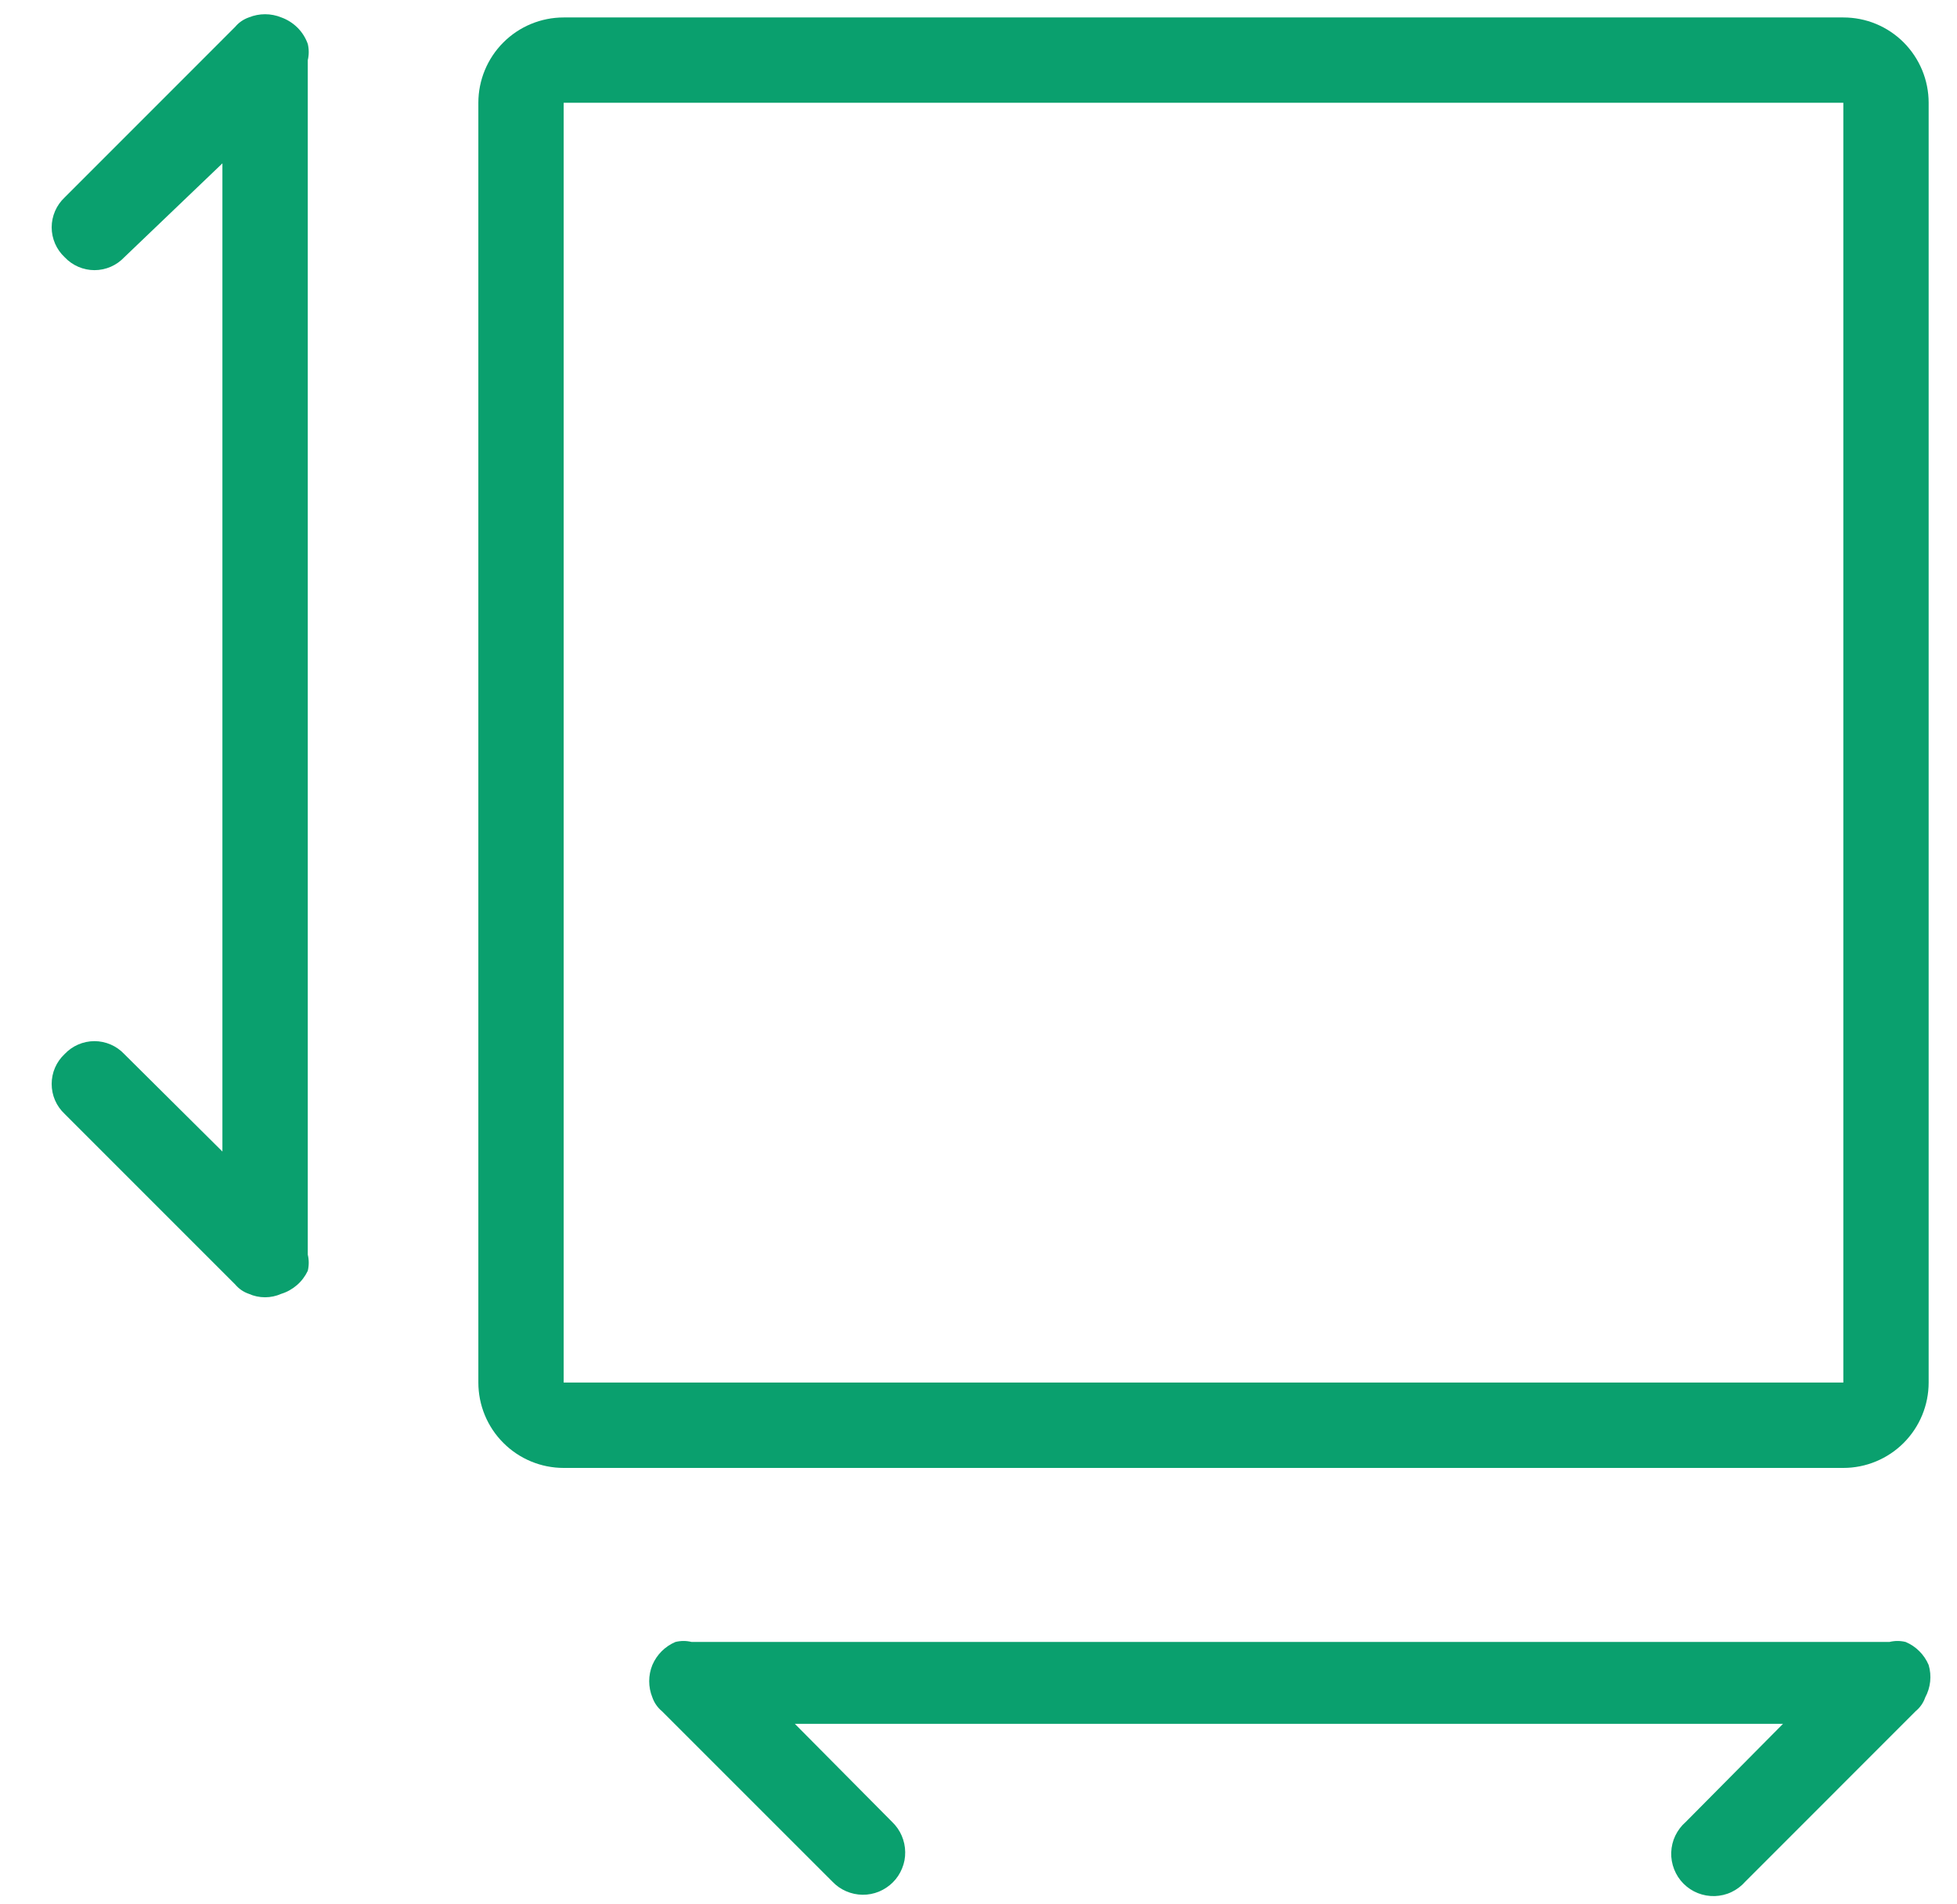
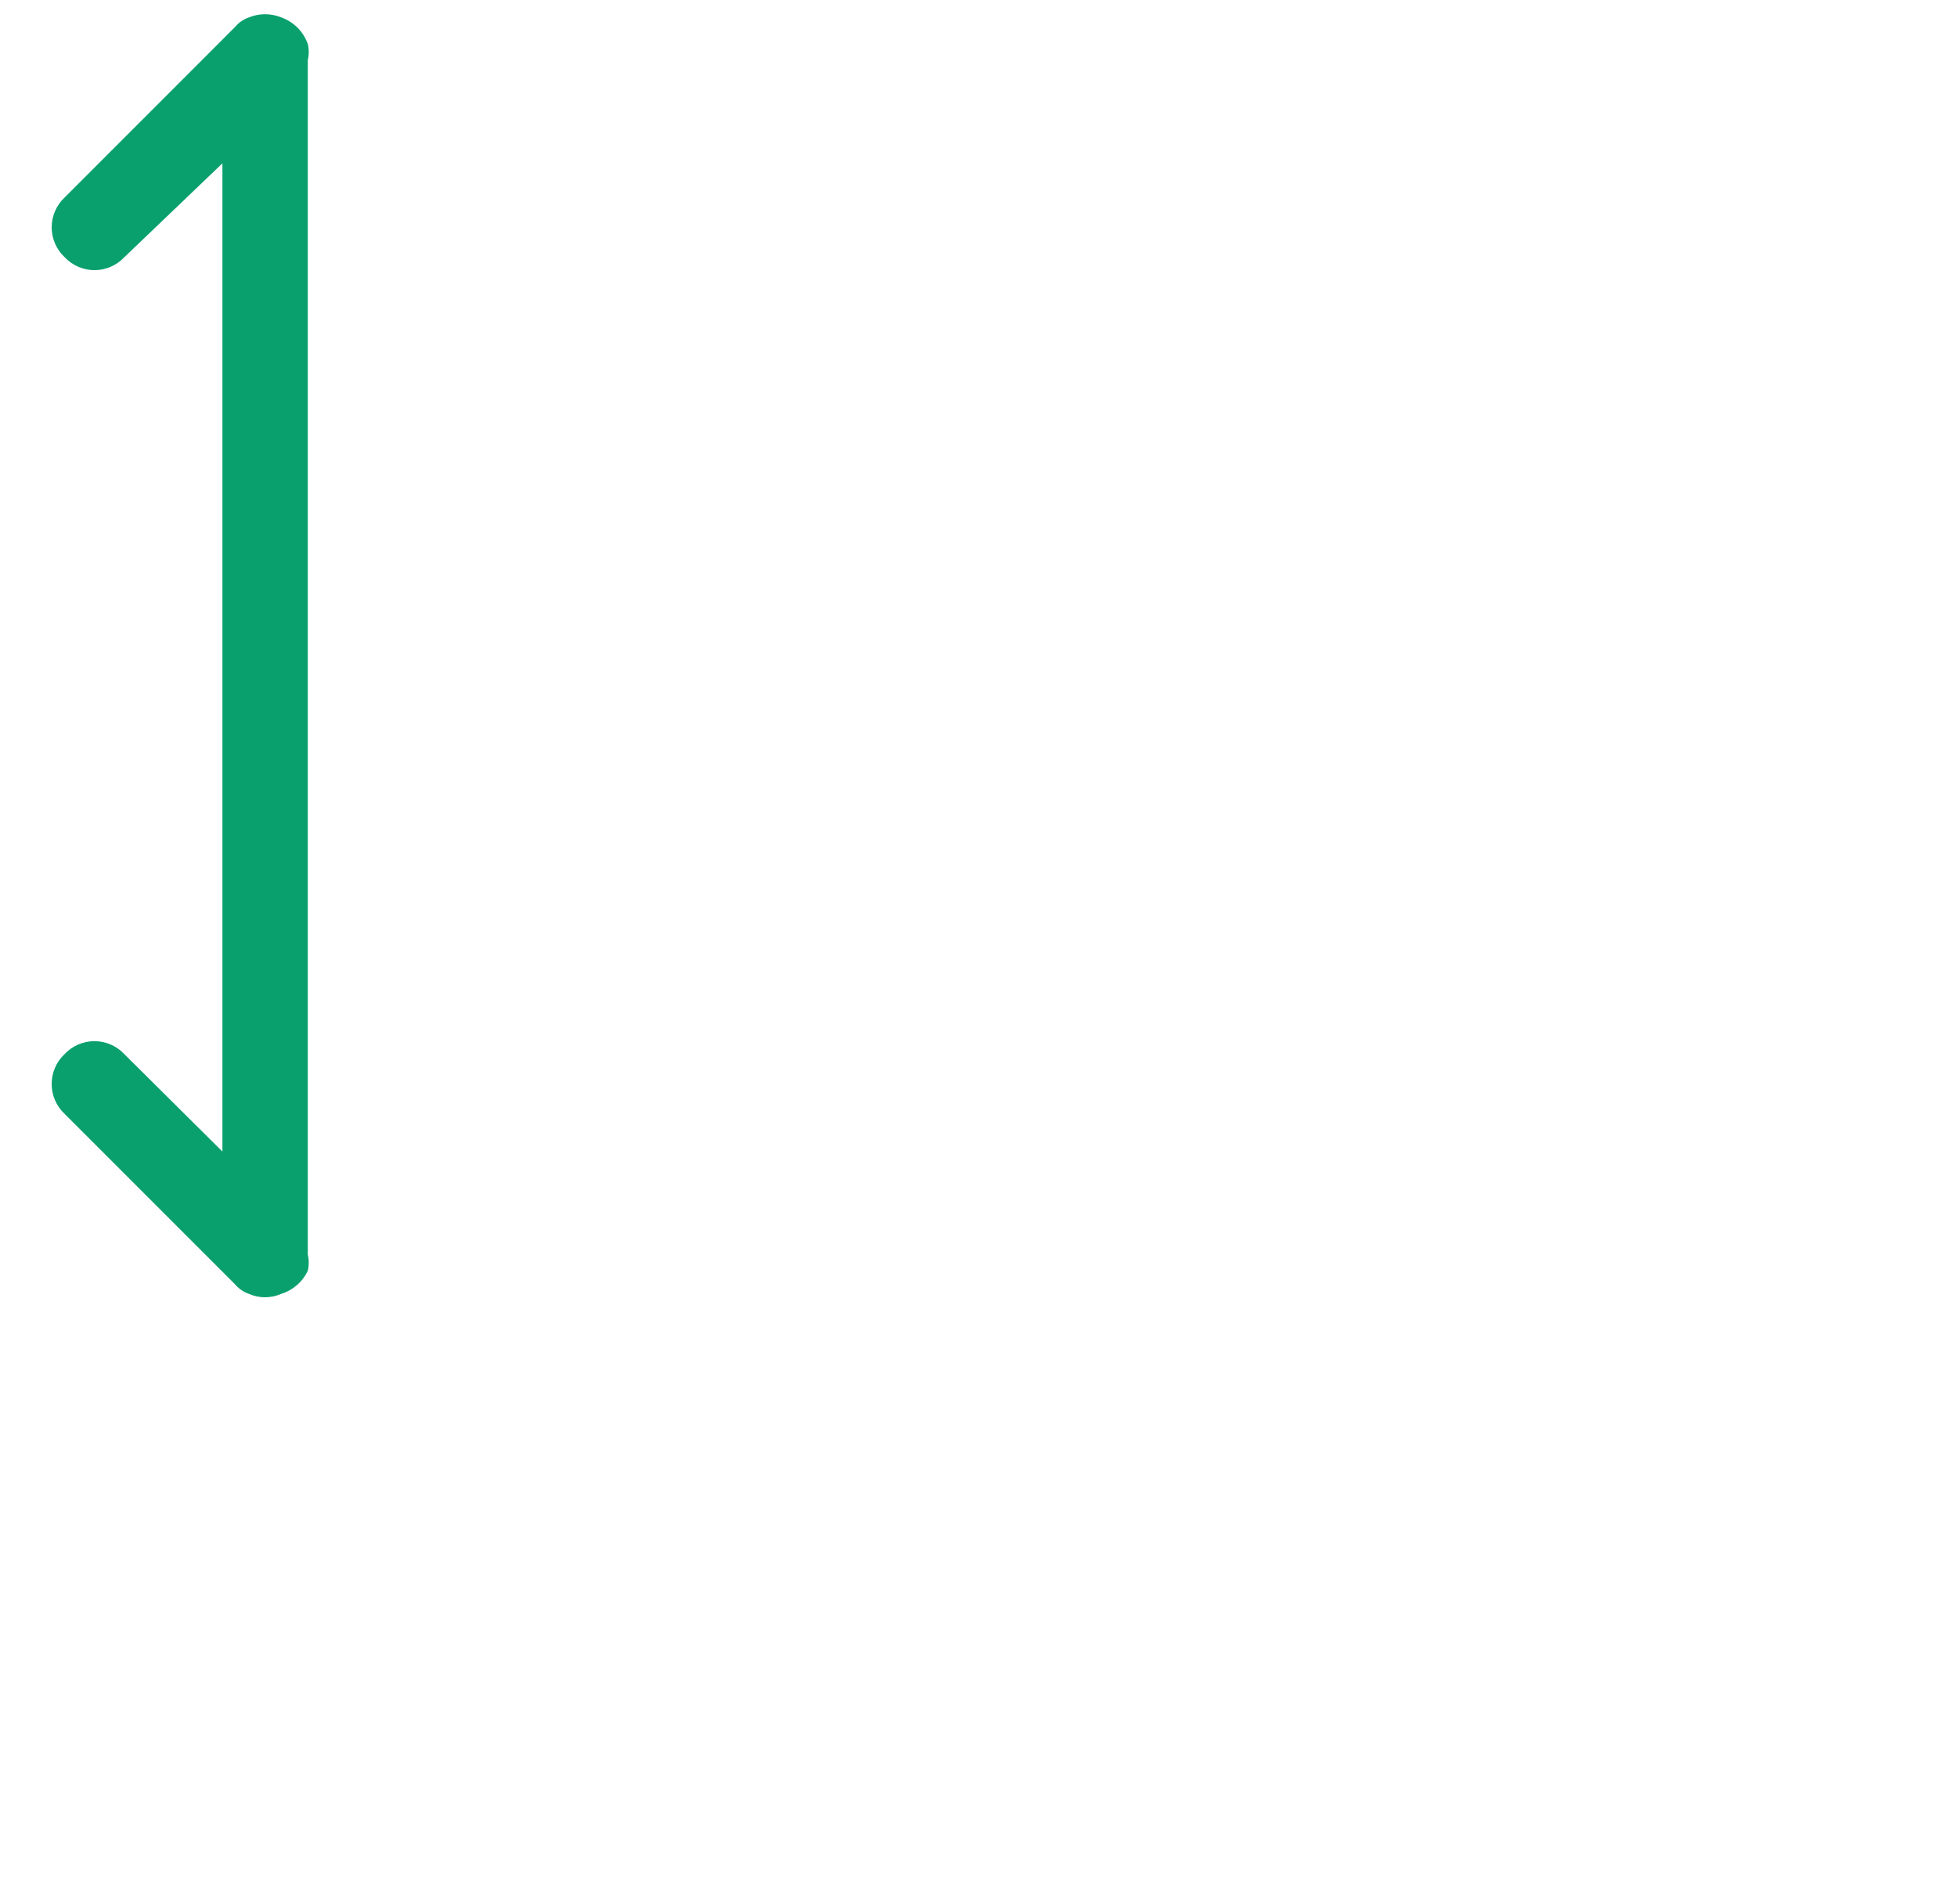
<svg xmlns="http://www.w3.org/2000/svg" width="37" height="36" viewBox="0 0 37 36" fill="none">
  <path d="M5.318 0.329C5.122 0.249 4.902 0.249 4.705 0.329C4.605 0.364 4.515 0.425 4.447 0.507L1.222 3.733C1.145 3.805 1.083 3.893 1.041 3.99C0.999 4.087 0.977 4.192 0.977 4.298C0.977 4.403 0.999 4.508 1.041 4.605C1.083 4.702 1.145 4.79 1.222 4.862C1.294 4.939 1.382 5.001 1.479 5.043C1.576 5.085 1.68 5.107 1.786 5.107C1.892 5.107 1.997 5.085 2.094 5.043C2.191 5.001 2.278 4.939 2.351 4.862L4.205 3.088V21.769L2.35 19.927C2.278 19.85 2.19 19.788 2.093 19.746C1.996 19.704 1.891 19.682 1.786 19.682C1.68 19.682 1.575 19.704 1.478 19.746C1.381 19.788 1.293 19.85 1.221 19.927C1.144 19.999 1.082 20.087 1.04 20.184C0.998 20.281 0.977 20.386 0.977 20.491C0.977 20.597 0.998 20.702 1.04 20.799C1.082 20.896 1.144 20.984 1.221 21.056L4.447 24.282C4.515 24.363 4.604 24.425 4.705 24.459C4.801 24.502 4.905 24.524 5.011 24.524C5.116 24.524 5.221 24.502 5.317 24.459C5.426 24.426 5.527 24.369 5.614 24.294C5.7 24.22 5.77 24.127 5.819 24.024C5.843 23.923 5.843 23.818 5.819 23.718V1.137C5.843 1.036 5.843 0.931 5.819 0.83C5.778 0.715 5.712 0.61 5.625 0.523C5.538 0.437 5.433 0.37 5.318 0.329Z" fill="#0AA06E" />
-   <path d="M36.464 31.475C36.381 31.279 36.225 31.123 36.029 31.04C35.928 31.015 35.823 31.015 35.722 31.04H13.076C12.976 31.015 12.871 31.015 12.77 31.04C12.574 31.123 12.418 31.279 12.334 31.475C12.254 31.671 12.254 31.892 12.334 32.088C12.369 32.188 12.43 32.278 12.512 32.346L15.738 35.571C15.811 35.648 15.899 35.71 15.997 35.752C16.095 35.795 16.2 35.817 16.306 35.819C16.413 35.82 16.518 35.8 16.617 35.76C16.715 35.719 16.805 35.66 16.88 35.585C16.956 35.51 17.015 35.42 17.055 35.321C17.096 35.223 17.116 35.117 17.114 35.011C17.113 34.904 17.09 34.799 17.048 34.702C17.006 34.604 16.944 34.516 16.867 34.442L15.028 32.588H33.71L31.871 34.443C31.788 34.515 31.722 34.603 31.674 34.702C31.627 34.8 31.601 34.908 31.597 35.017C31.593 35.126 31.612 35.235 31.652 35.337C31.692 35.439 31.752 35.532 31.829 35.609C31.907 35.687 31.999 35.748 32.101 35.788C32.202 35.828 32.311 35.847 32.421 35.844C32.53 35.84 32.638 35.815 32.736 35.768C32.835 35.721 32.924 35.654 32.996 35.572L36.221 32.346C36.303 32.278 36.365 32.189 36.399 32.089C36.501 31.901 36.525 31.68 36.464 31.475Z" fill="#0AA06E" />
-   <path d="M34.851 0.33H10.657C10.229 0.33 9.819 0.5 9.517 0.802C9.214 1.105 9.044 1.515 9.044 1.943V26.136C9.044 26.564 9.214 26.975 9.517 27.277C9.819 27.58 10.229 27.75 10.657 27.75H34.851C35.063 27.75 35.273 27.708 35.468 27.627C35.664 27.546 35.842 27.427 35.992 27.277C36.141 27.127 36.26 26.95 36.341 26.754C36.422 26.558 36.464 26.348 36.464 26.136V1.943C36.464 1.731 36.422 1.521 36.341 1.325C36.26 1.13 36.141 0.952 35.992 0.802C35.842 0.652 35.664 0.533 35.468 0.452C35.273 0.371 35.063 0.33 34.851 0.33ZM34.851 26.136H10.657V1.943H34.851V26.136Z" fill="#0AA06E" />
</svg>